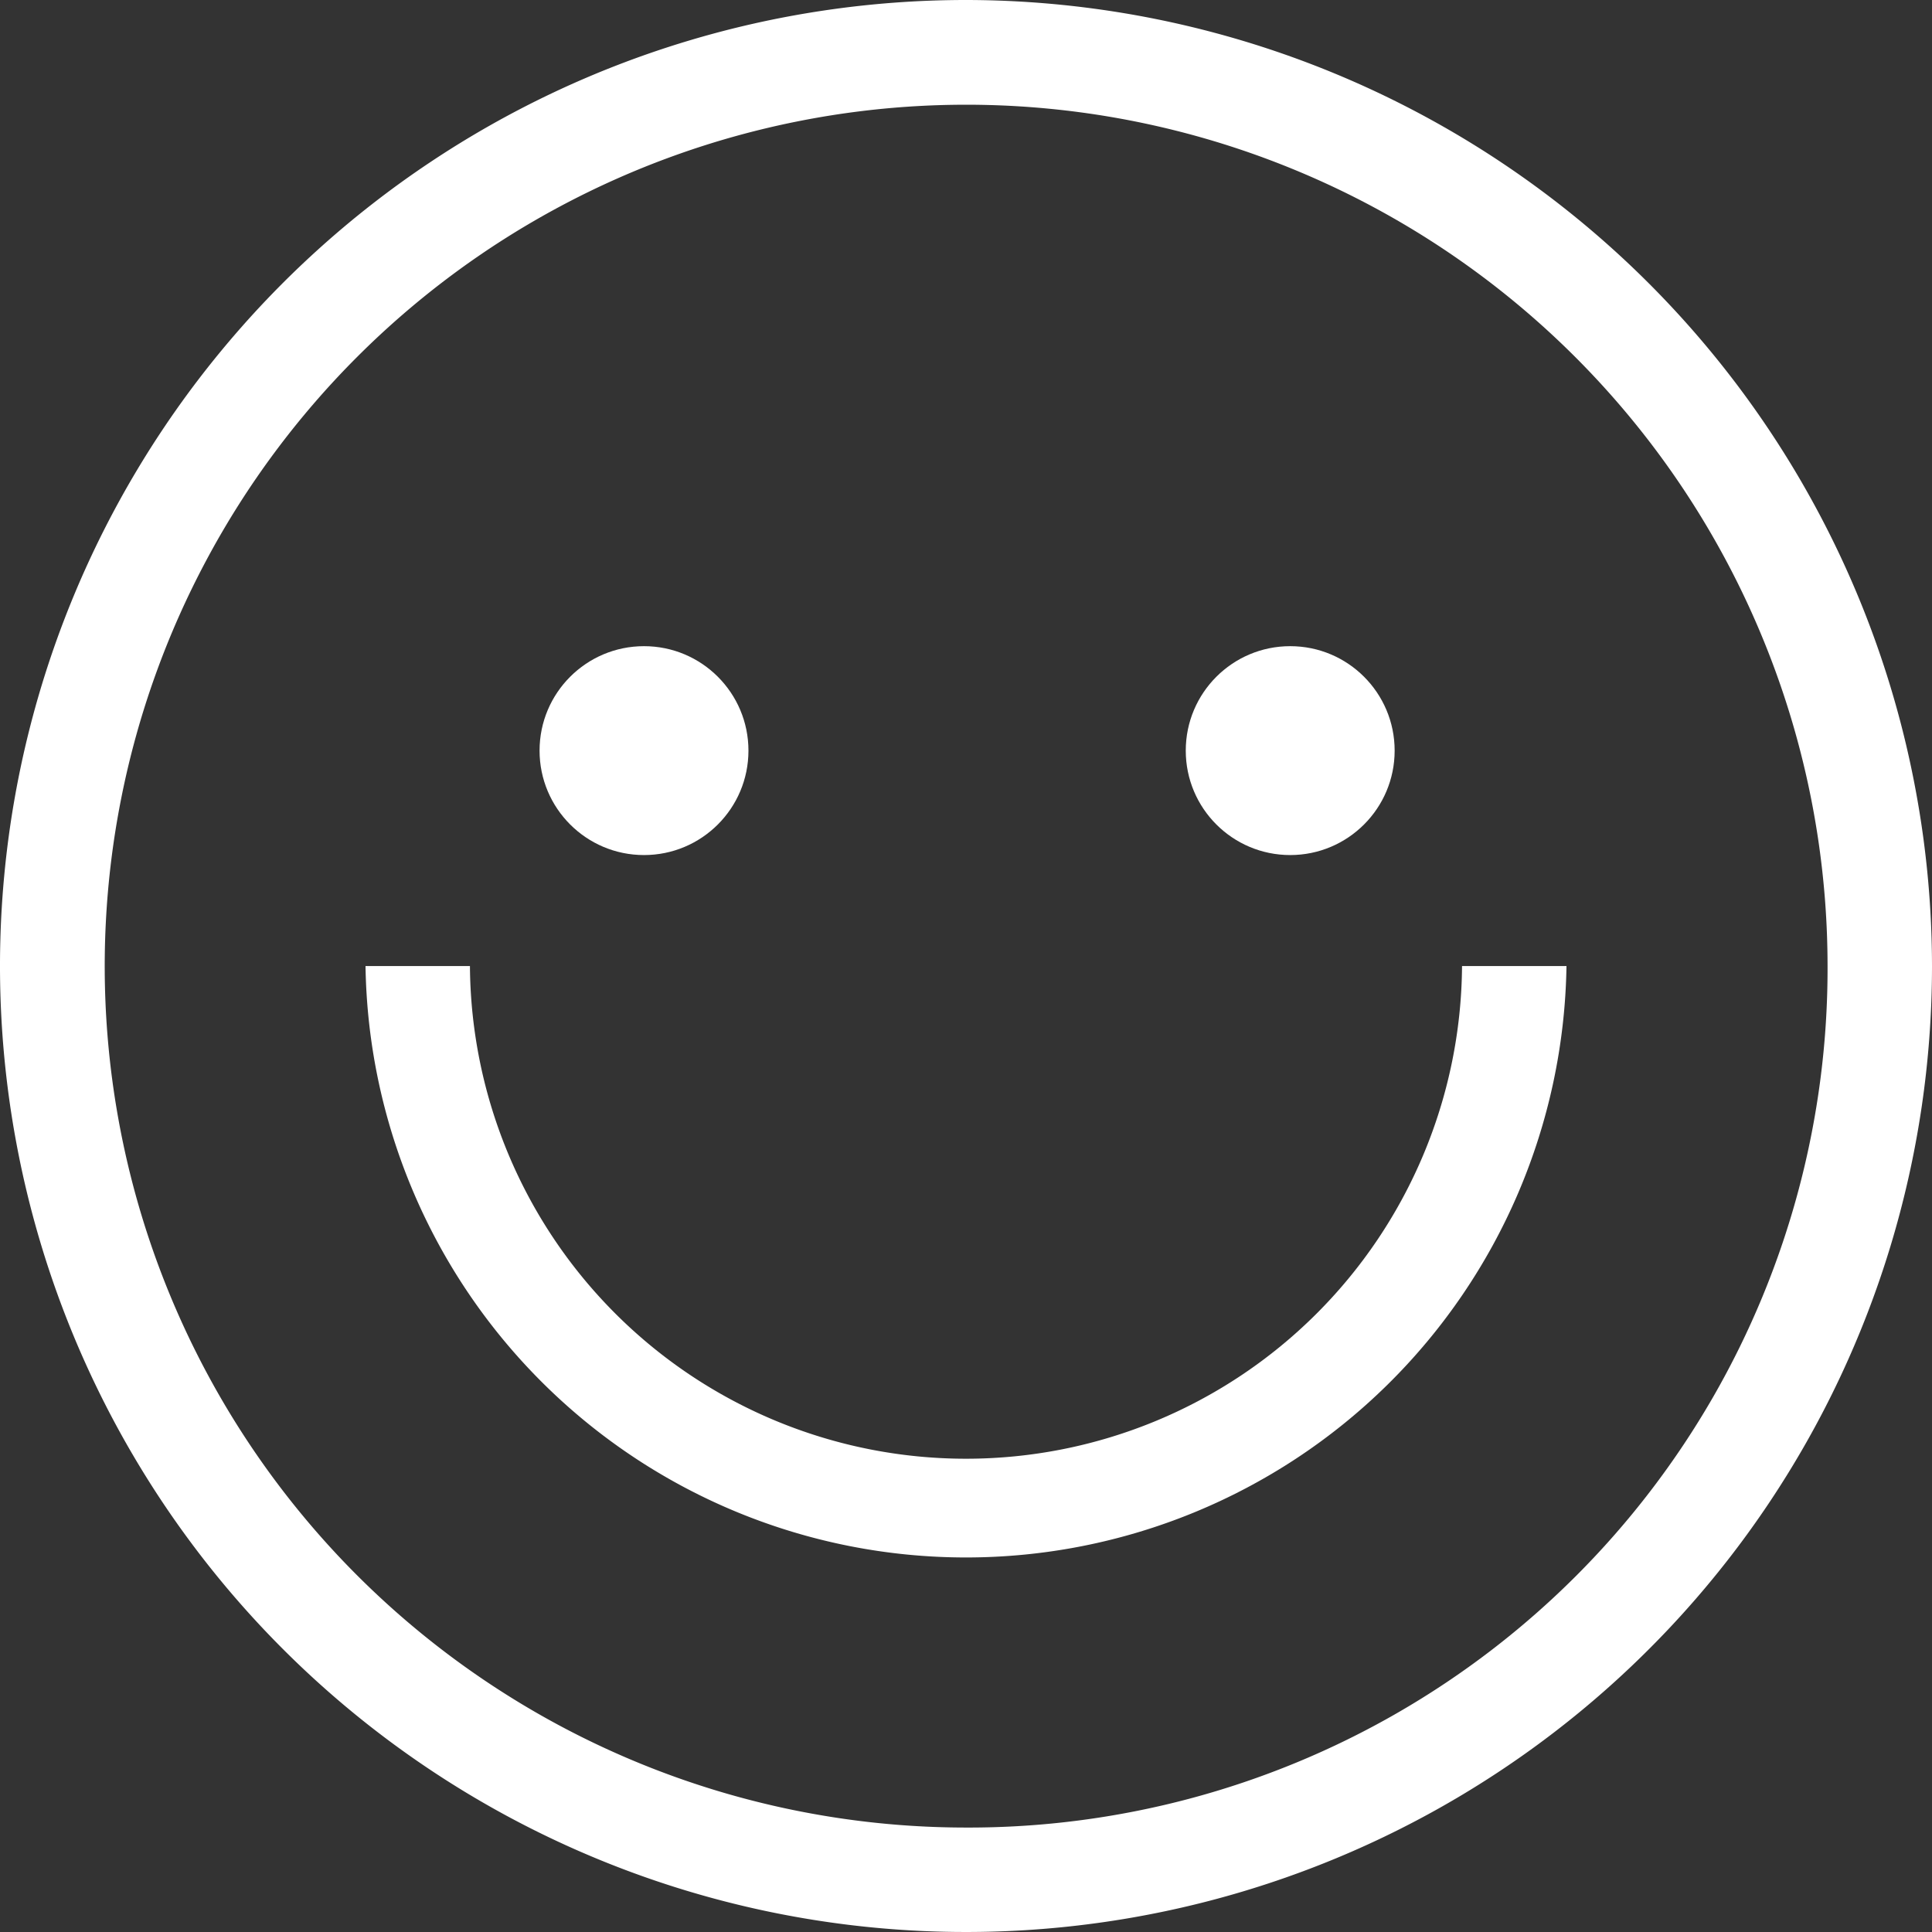
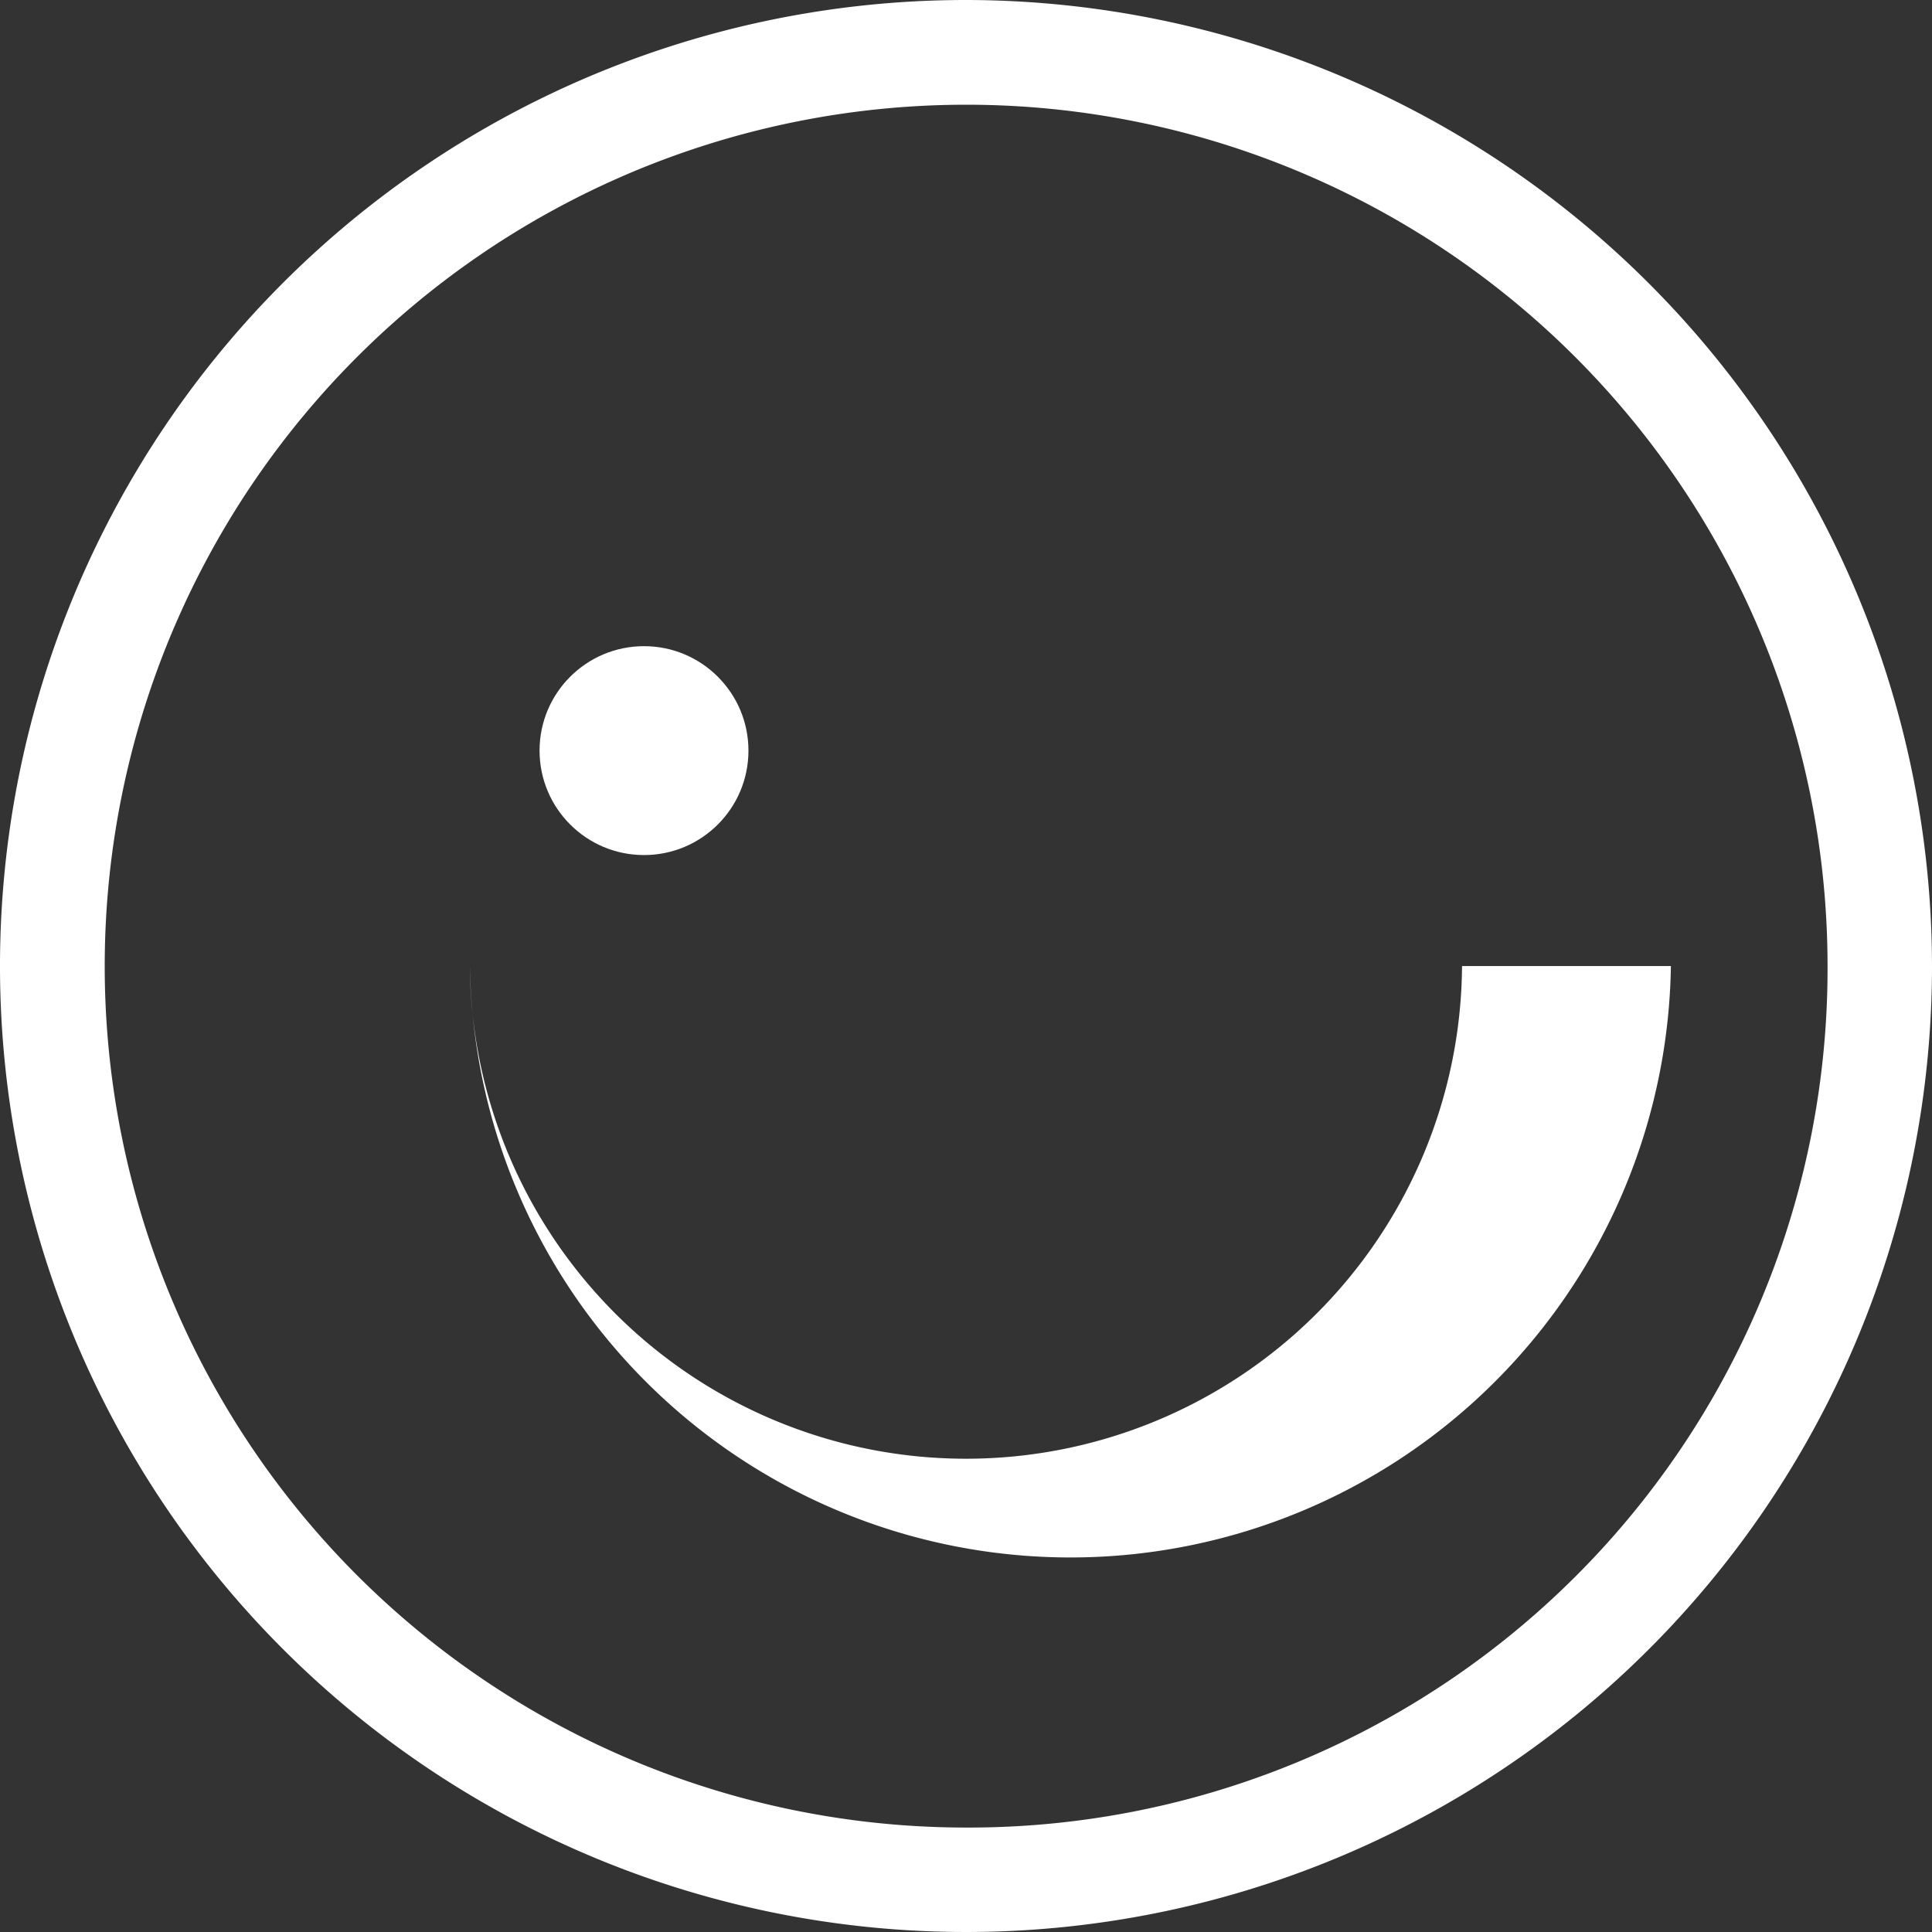
<svg xmlns="http://www.w3.org/2000/svg" id="happy-svgrepo-com" width="83" height="83" viewBox="0 0 83 83">
  <rect x="0" y="0" width="83" height="83" fill="#333333" stroke="none" />
  <defs>
    <style>
      .cls-1 {
        fill: #fff;
      }
    </style>
  </defs>
  <path id="Path_2749" data-name="Path 2749" class="cls-1" d="M41.5,0A41.5,41.5,0,1,0,83,41.5,41.547,41.547,0,0,0,41.5,0Zm0,78.513A37.007,37.007,0,1,1,78.513,41.5,36.9,36.9,0,0,1,41.5,78.513Z" />
-   <path id="Path_2750" data-name="Path 2750" class="cls-1" d="M107.594,148h-4.487a21.311,21.311,0,0,1-42.621,0H56a25.8,25.8,0,0,0,51.594,0Z" transform="translate(-40.297 -106.497)" />
+   <path id="Path_2750" data-name="Path 2750" class="cls-1" d="M107.594,148h-4.487a21.311,21.311,0,0,1-42.621,0a25.8,25.8,0,0,0,51.594,0Z" transform="translate(-40.297 -106.497)" />
  <circle id="Ellipse_50" data-name="Ellipse 50" class="cls-1" cx="4.487" cy="4.487" r="4.487" transform="translate(23.18 27.76)" />
-   <circle id="Ellipse_51" data-name="Ellipse 51" class="cls-1" cx="4.487" cy="4.487" r="4.487" transform="translate(50.941 27.76)" />
</svg>